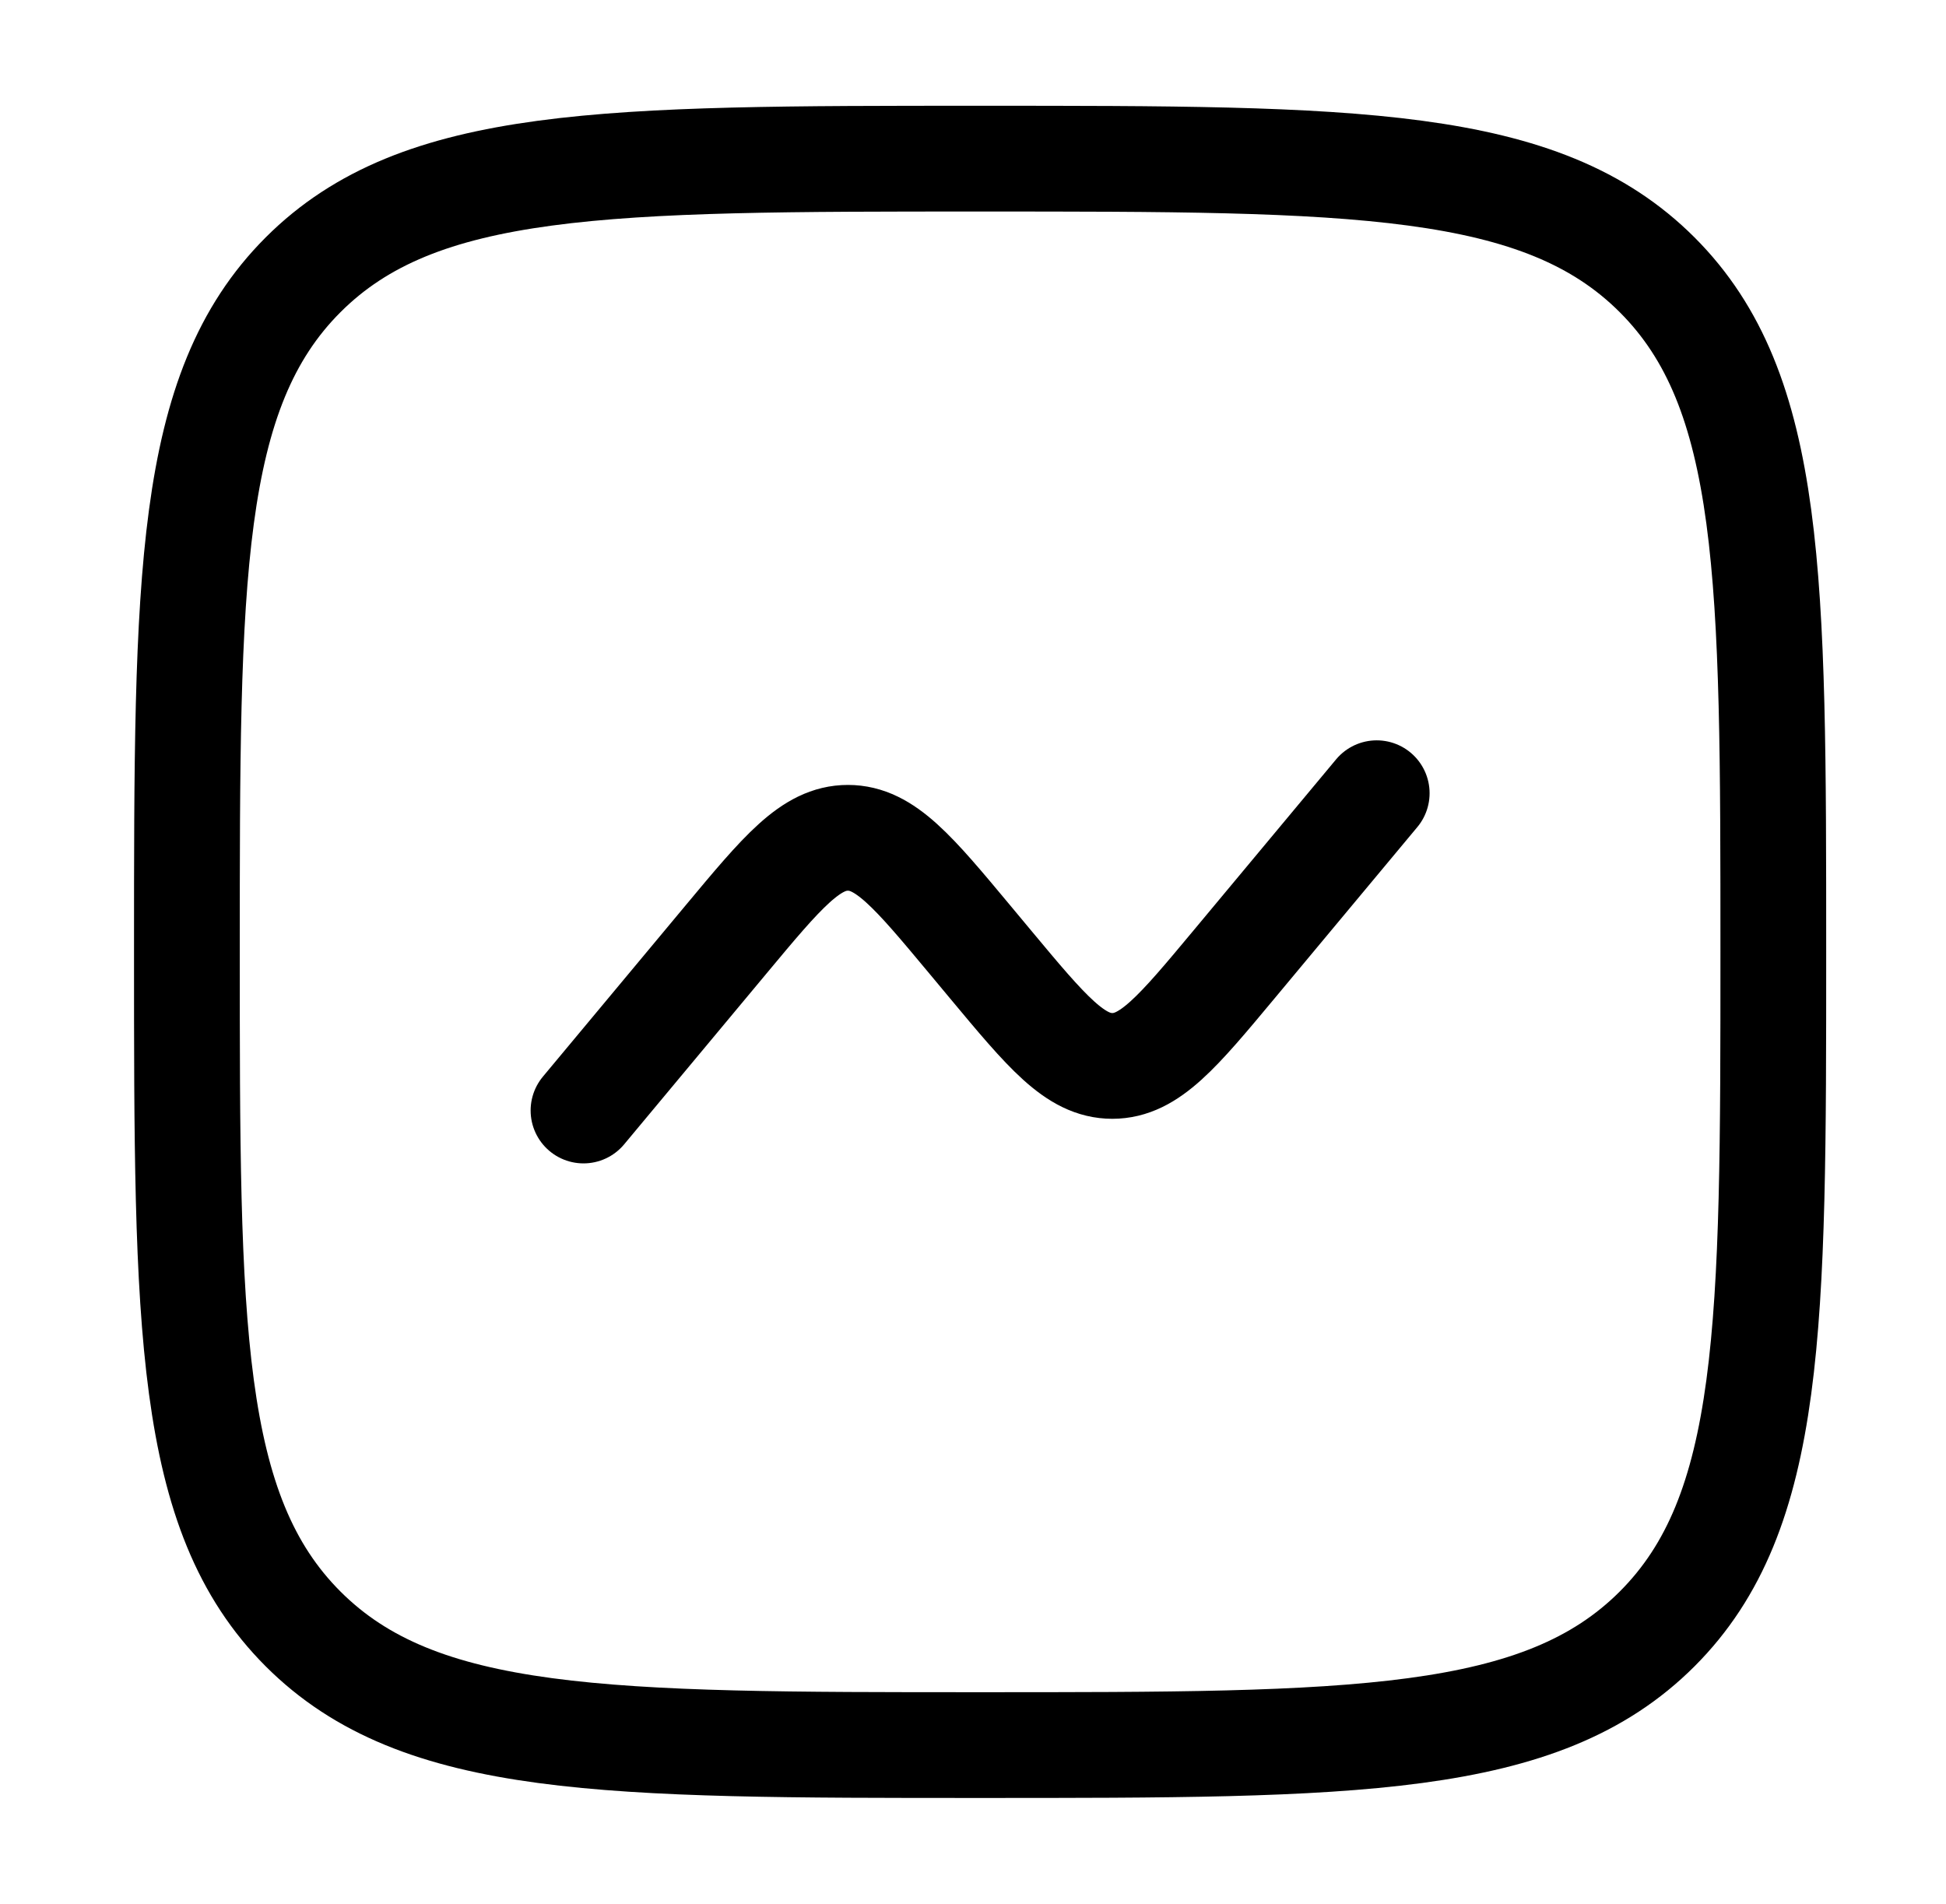
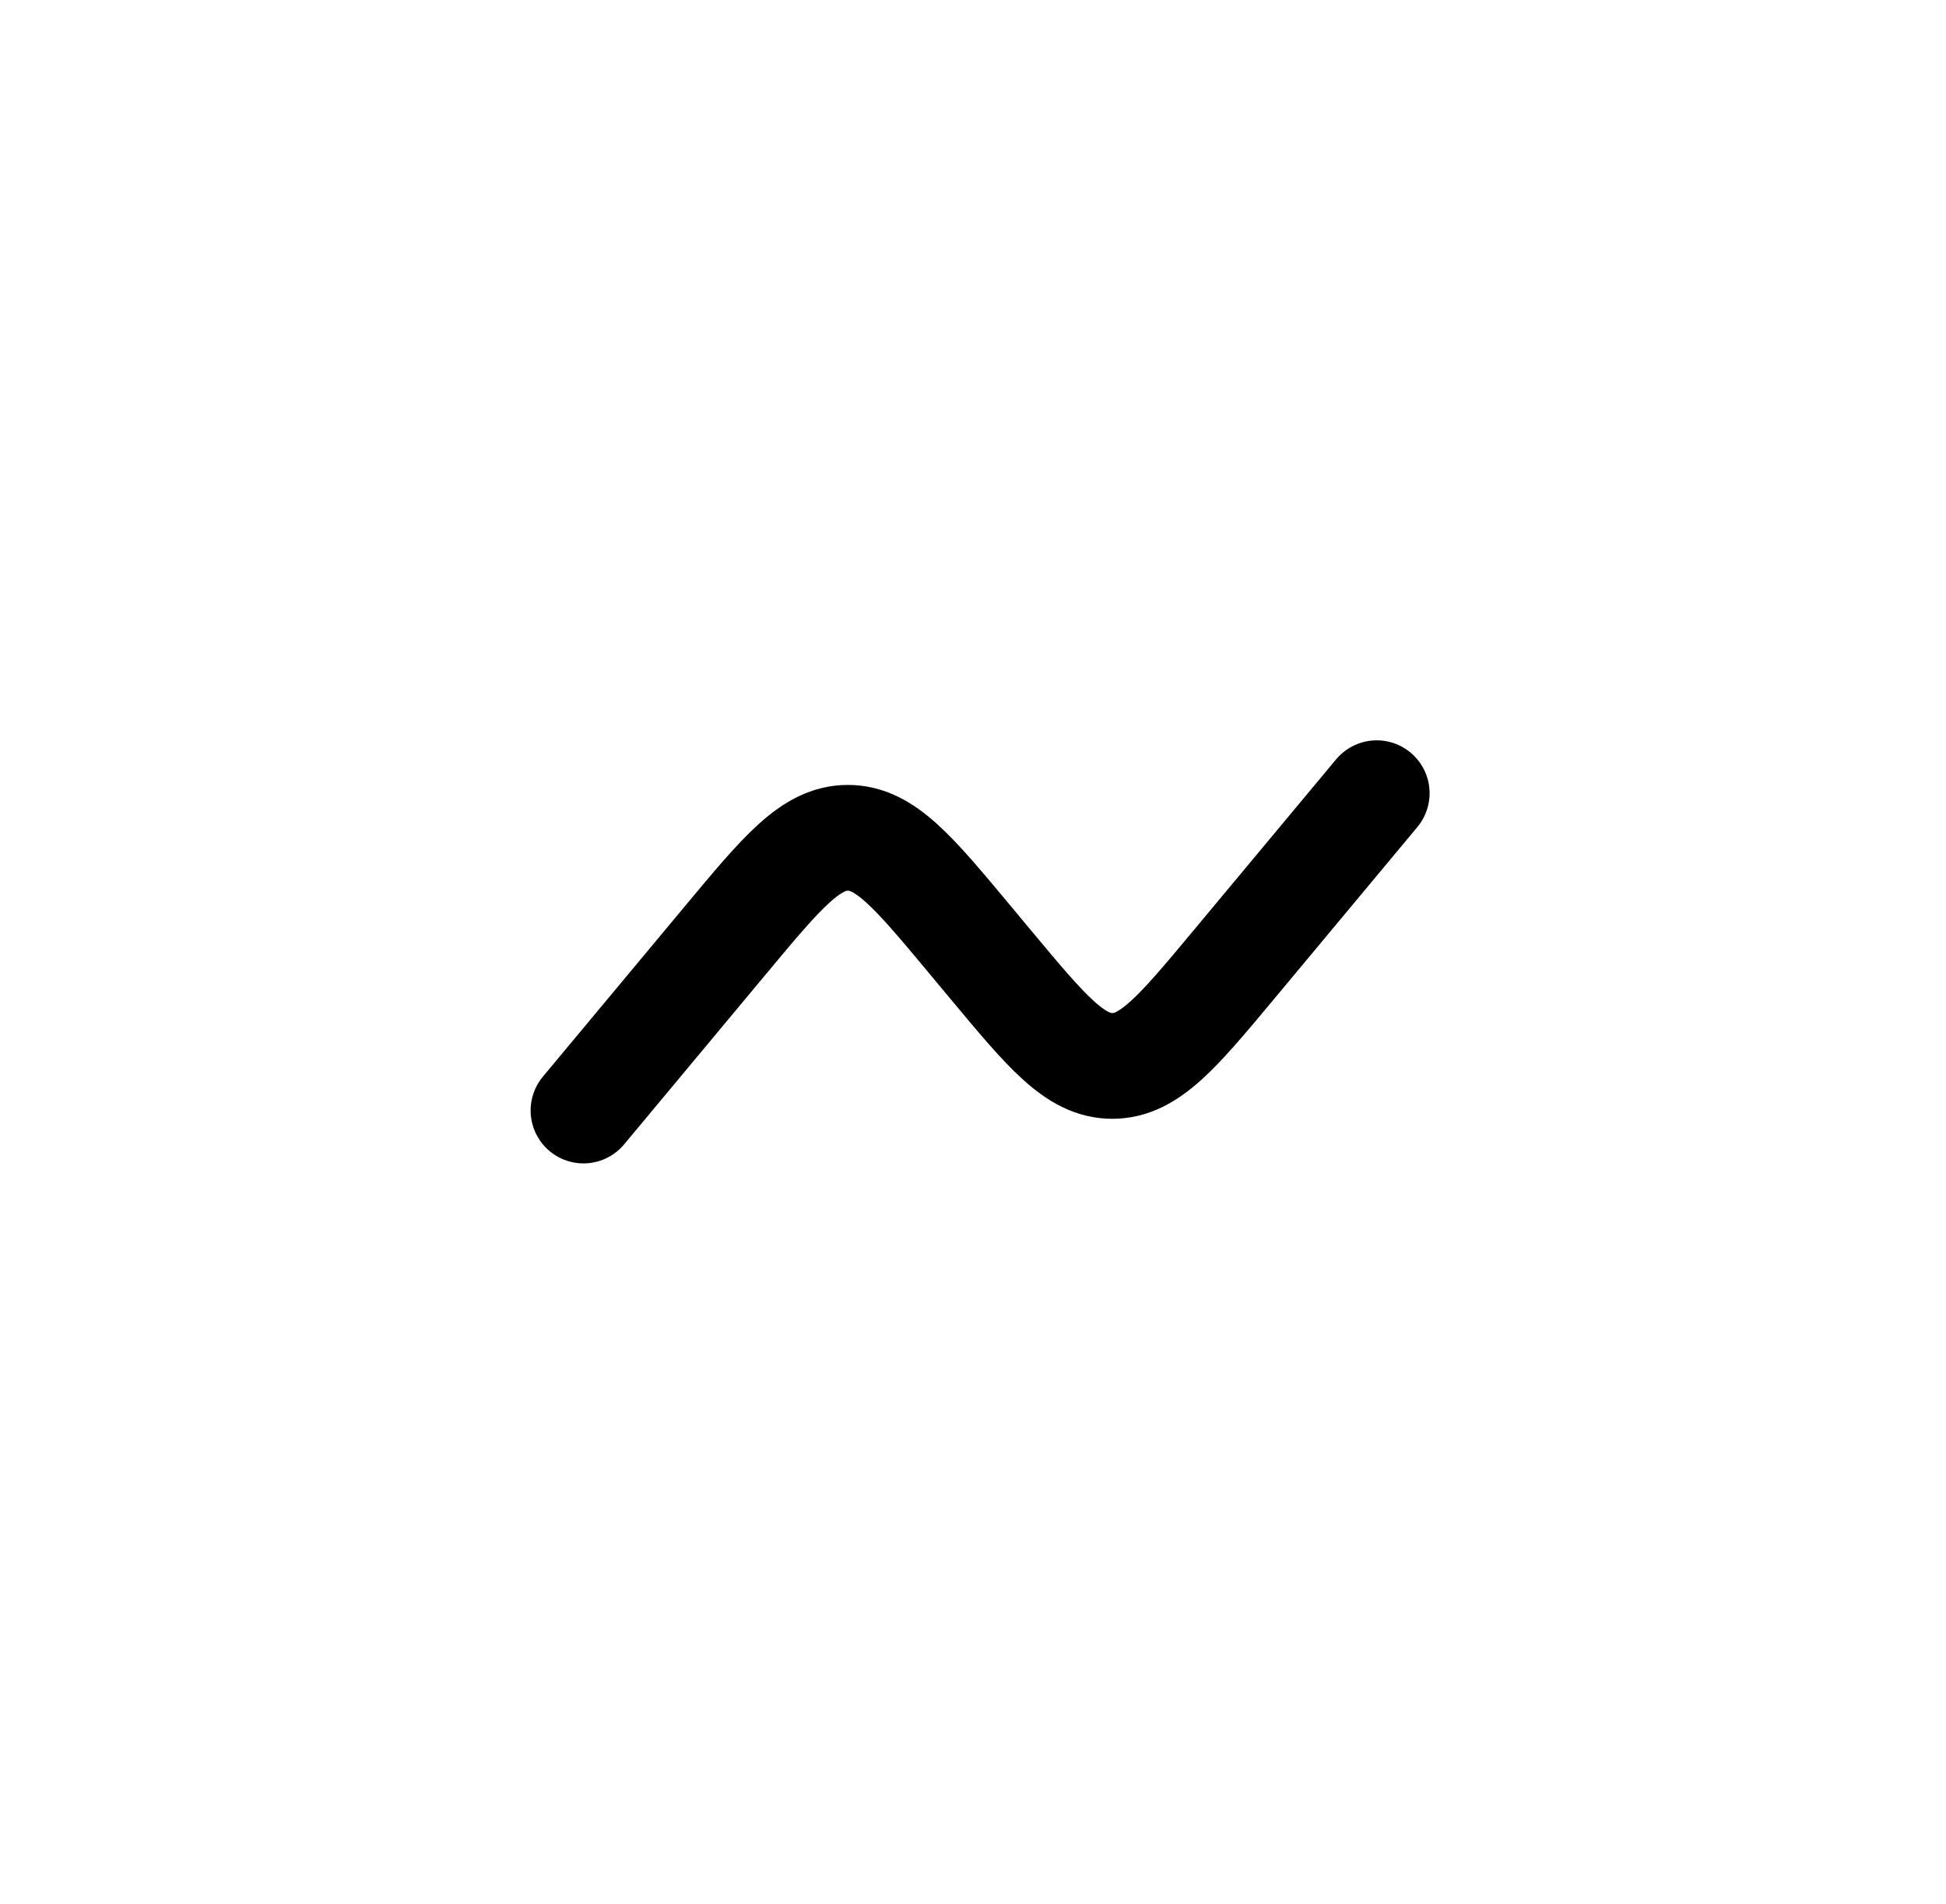
<svg xmlns="http://www.w3.org/2000/svg" width="46" height="45" viewBox="0 0 46 45" fill="none">
-   <path d="M4.418 22.5C4.418 13.661 4.418 9.242 7.164 6.496C9.91 3.75 14.329 3.75 23.168 3.75C32.007 3.75 36.426 3.75 39.172 6.496C41.918 9.242 41.918 13.661 41.918 22.5C41.918 31.339 41.918 35.758 39.172 38.504C36.426 41.25 32.007 41.25 23.168 41.25C14.329 41.25 9.91 41.25 7.164 38.504C4.418 35.758 4.418 31.339 4.418 22.5Z" stroke="black" stroke-width="2.5" />
  <path d="M13.793 26.25L17.162 22.207C18.497 20.605 19.165 19.804 20.043 19.804C20.921 19.804 21.589 20.605 22.924 22.207L23.412 22.793C24.747 24.395 25.415 25.196 26.293 25.196C27.171 25.196 27.839 24.395 29.174 22.793L32.543 18.75" stroke="black" stroke-width="2.5" stroke-linecap="round" />
</svg>